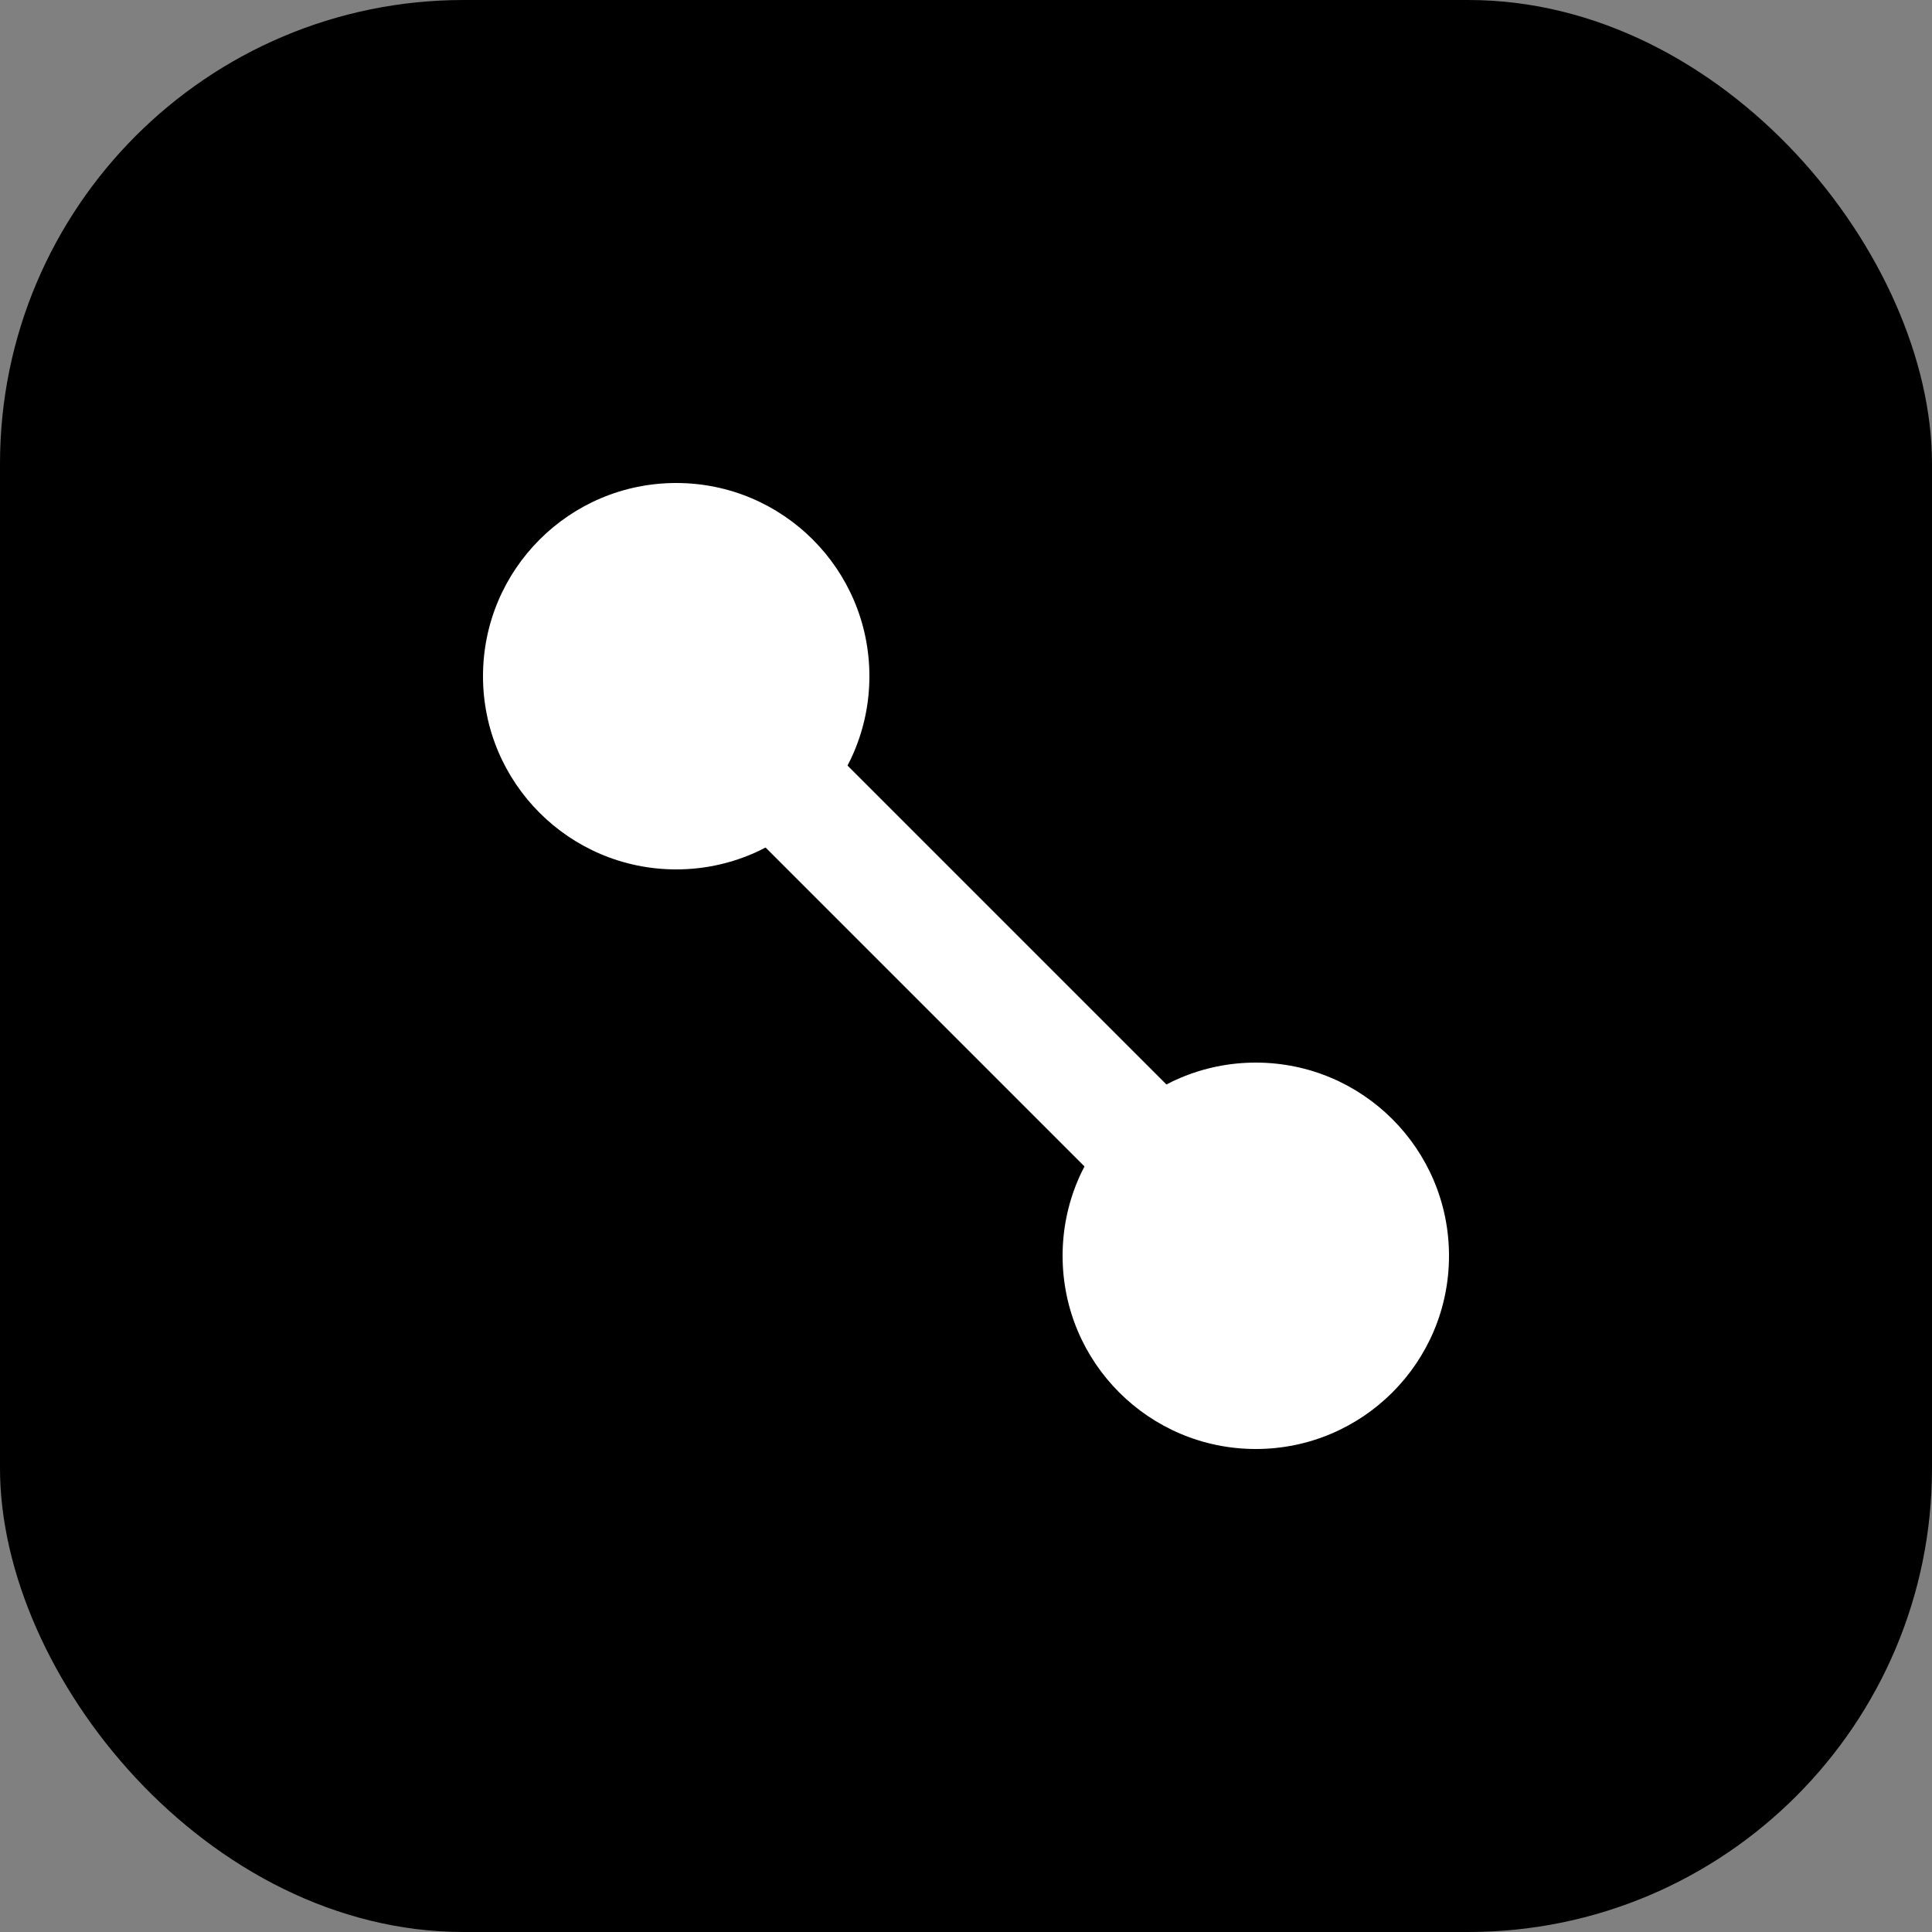
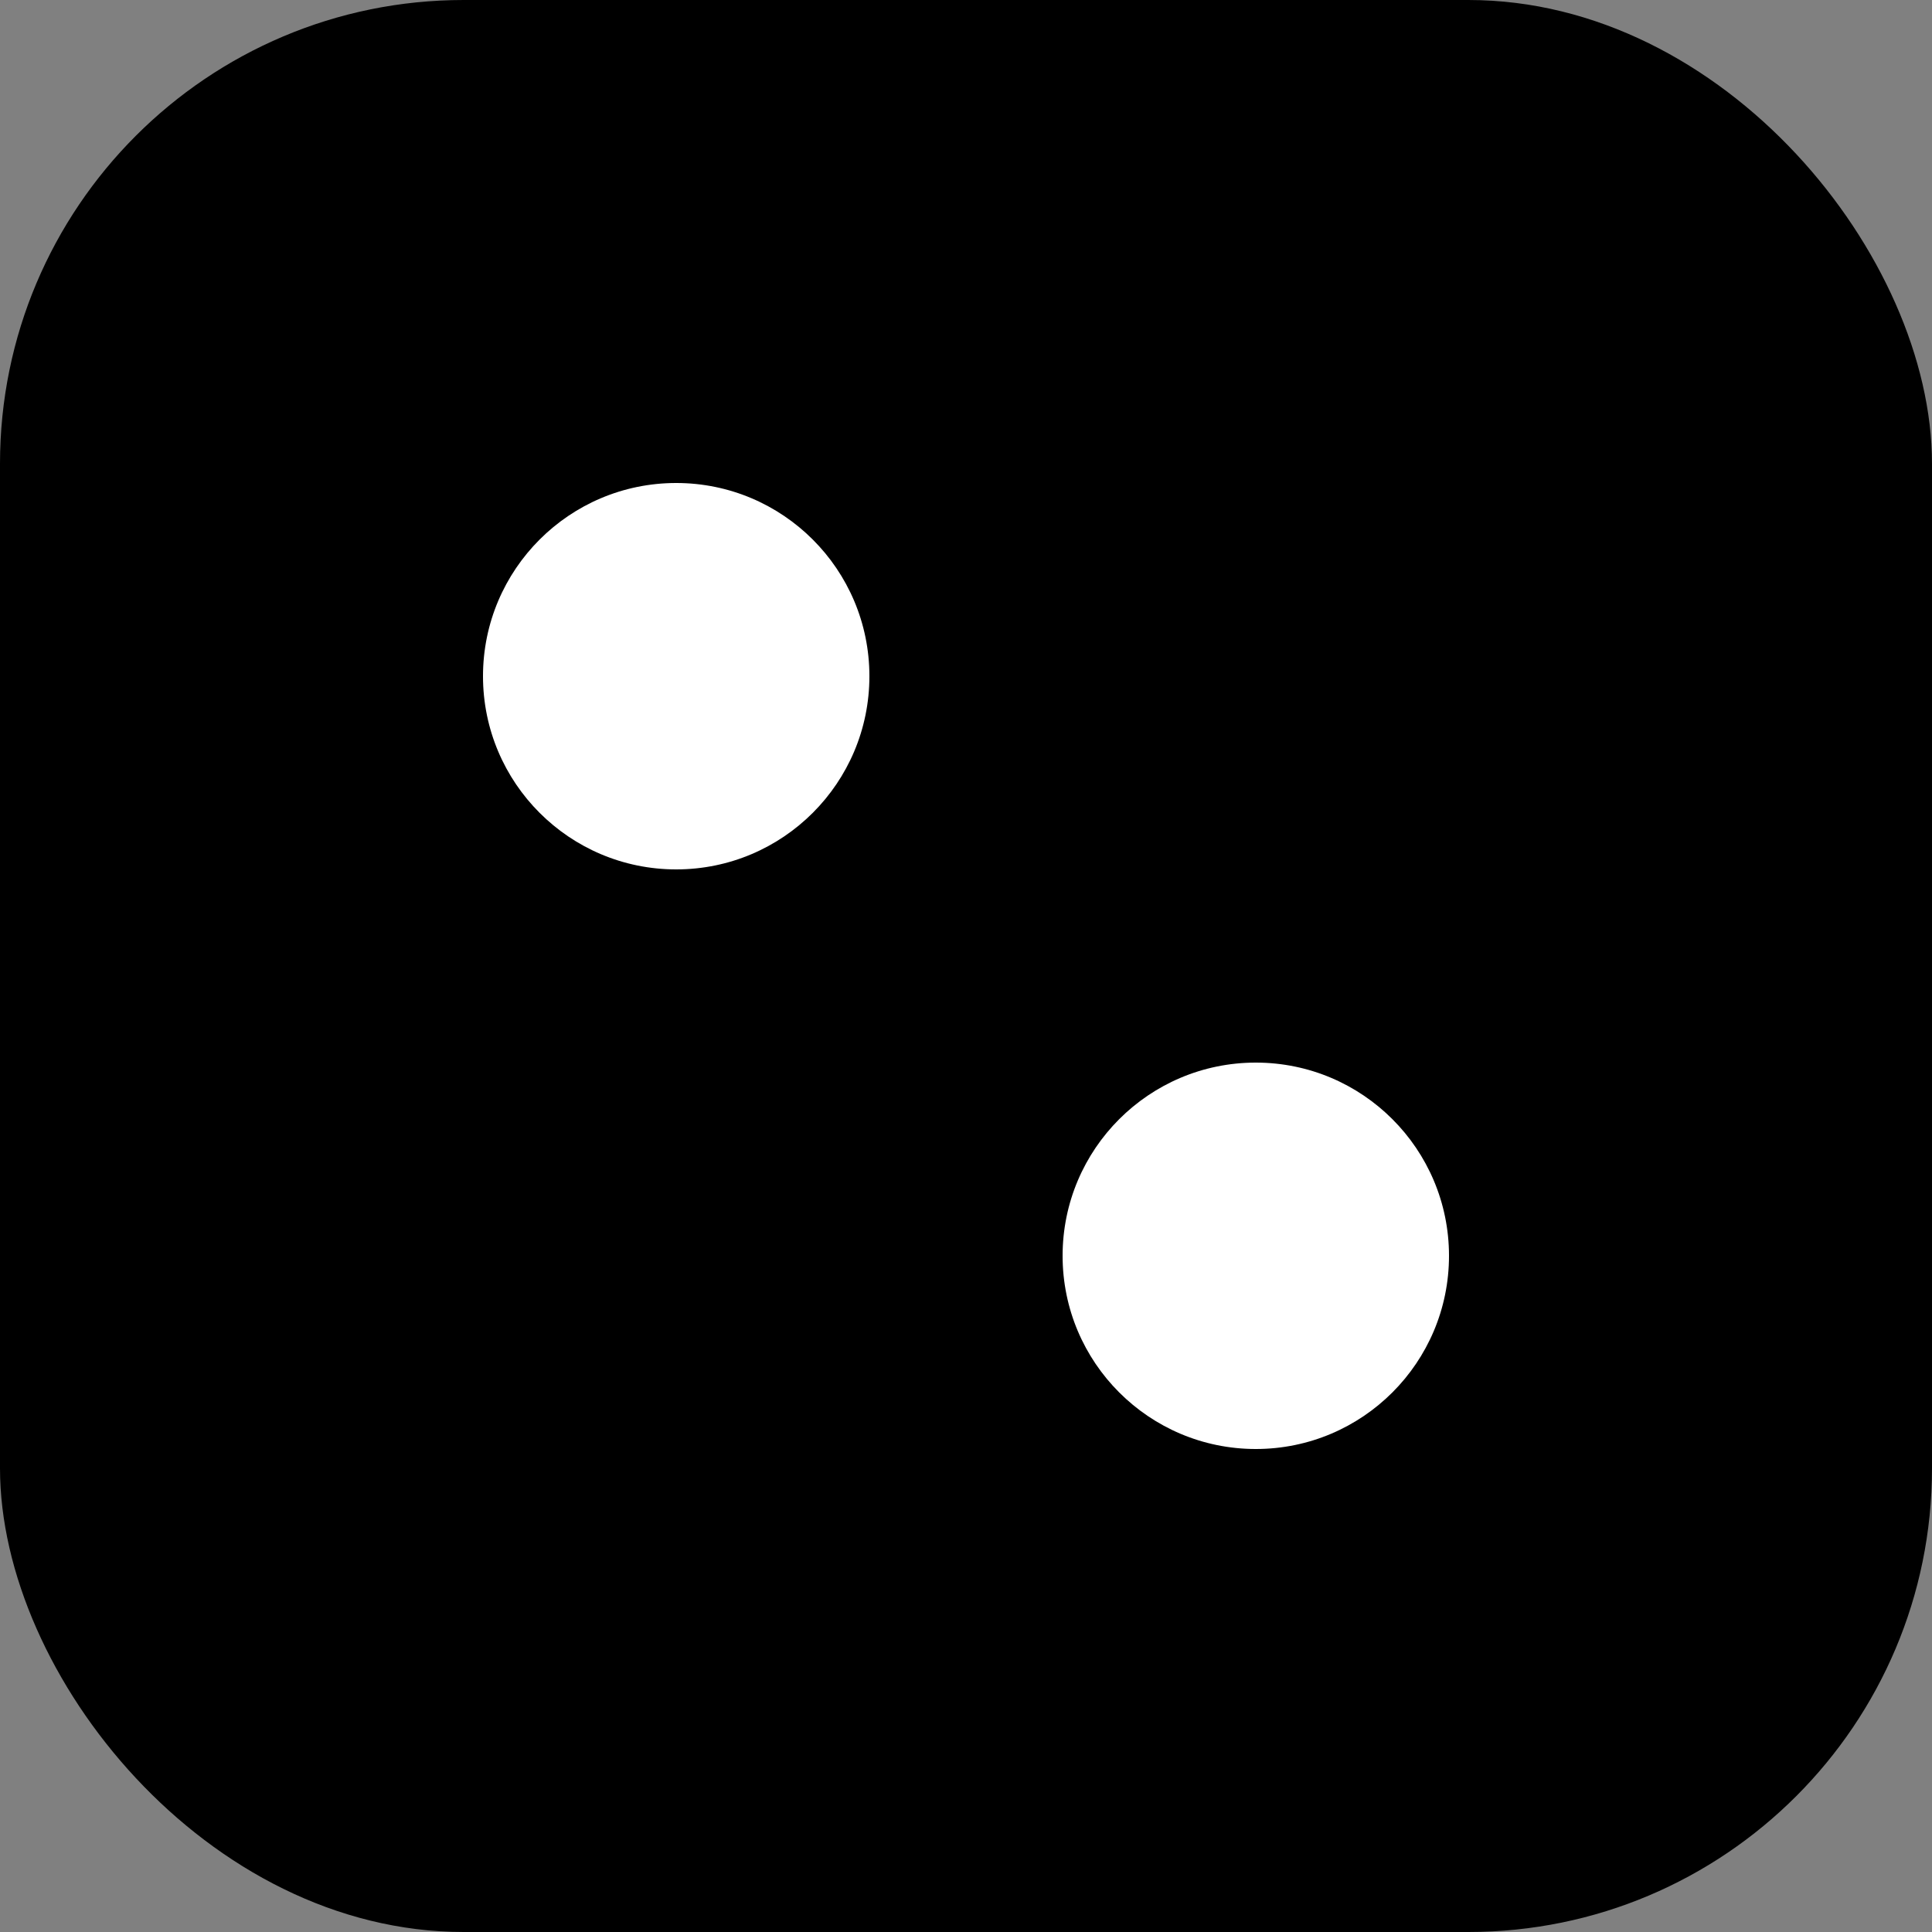
<svg xmlns="http://www.w3.org/2000/svg" viewBox="0 0 100 100" fill="none">
  <rect x="0" y="0" width="100" height="100" fill="#808080" stroke="none" />
  <rect width="100" height="100" rx="24" fill="#000" />
  <circle cx="35" cy="35" r="10" fill="#fff" />
  <circle cx="65" cy="65" r="10" fill="#fff" />
-   <path d="M35 35 L65 65" stroke="#fff" stroke-width="6" />
</svg>